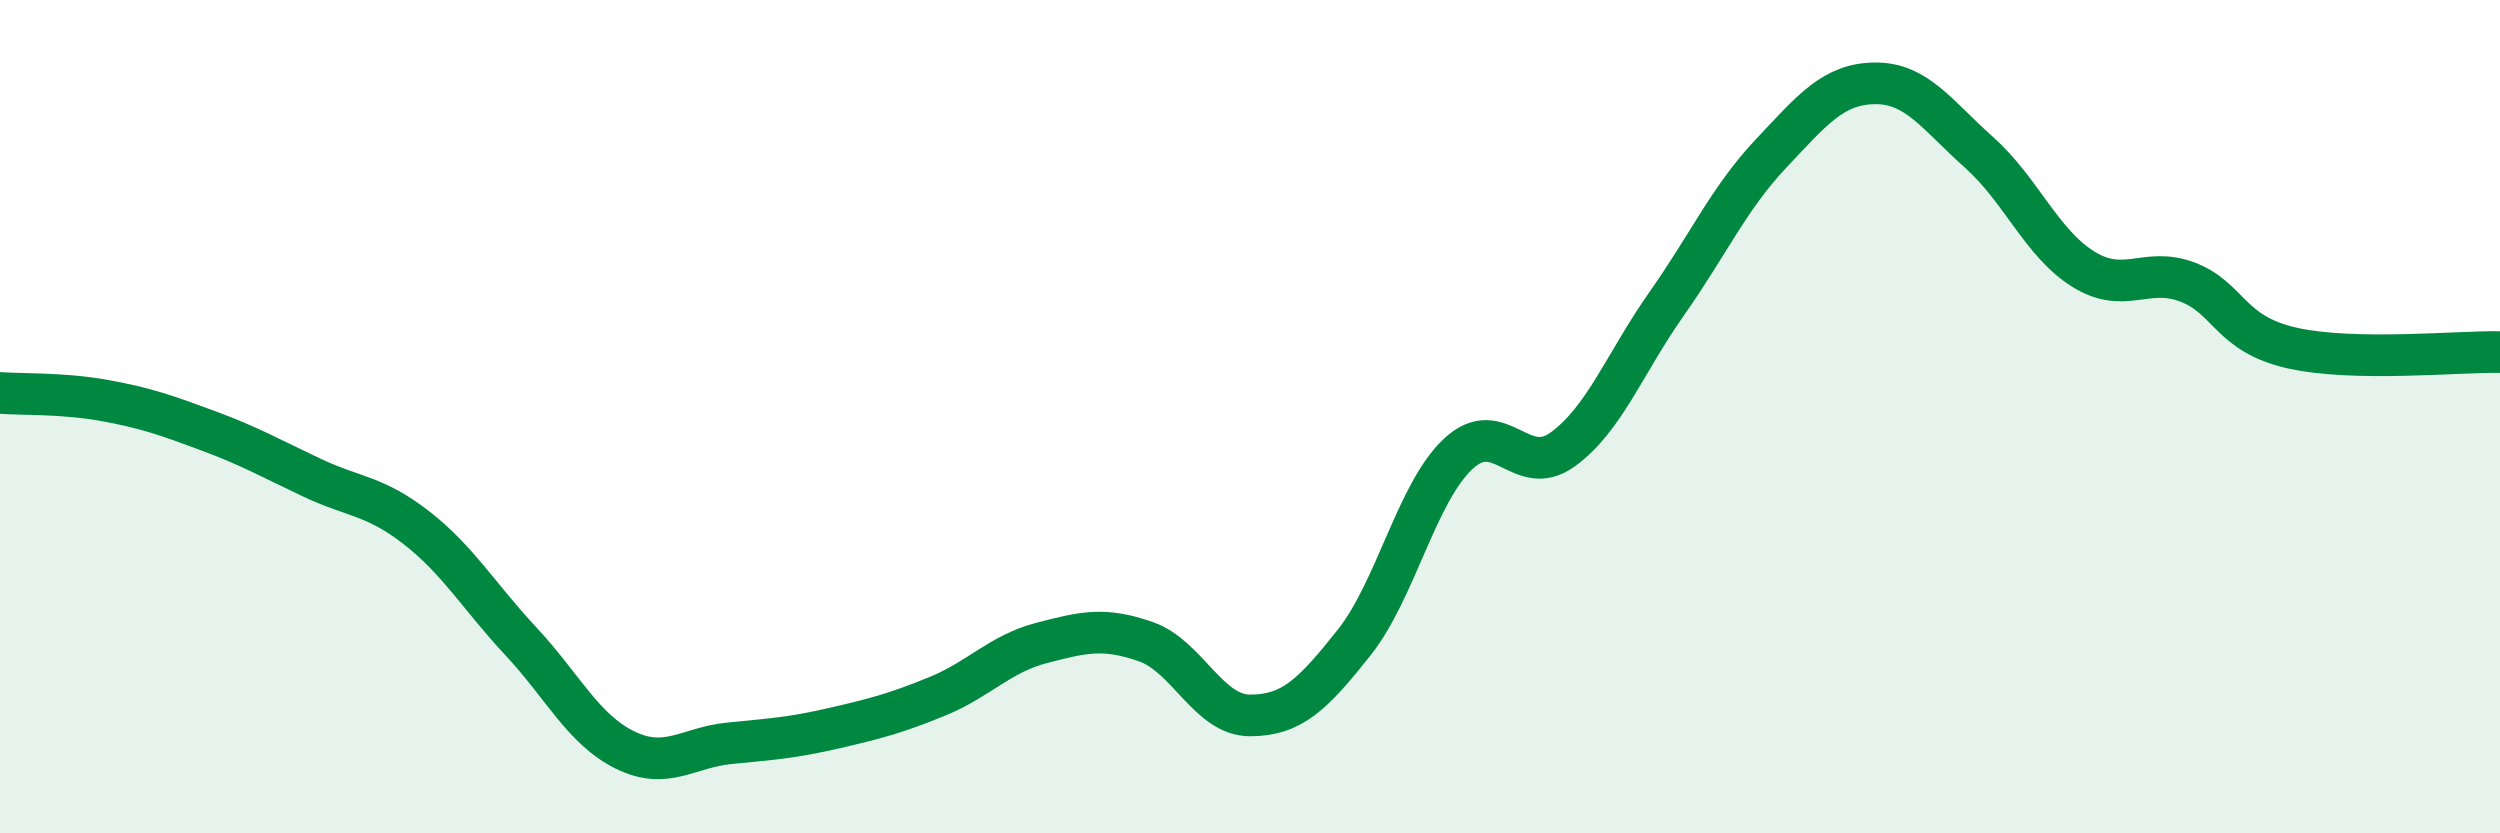
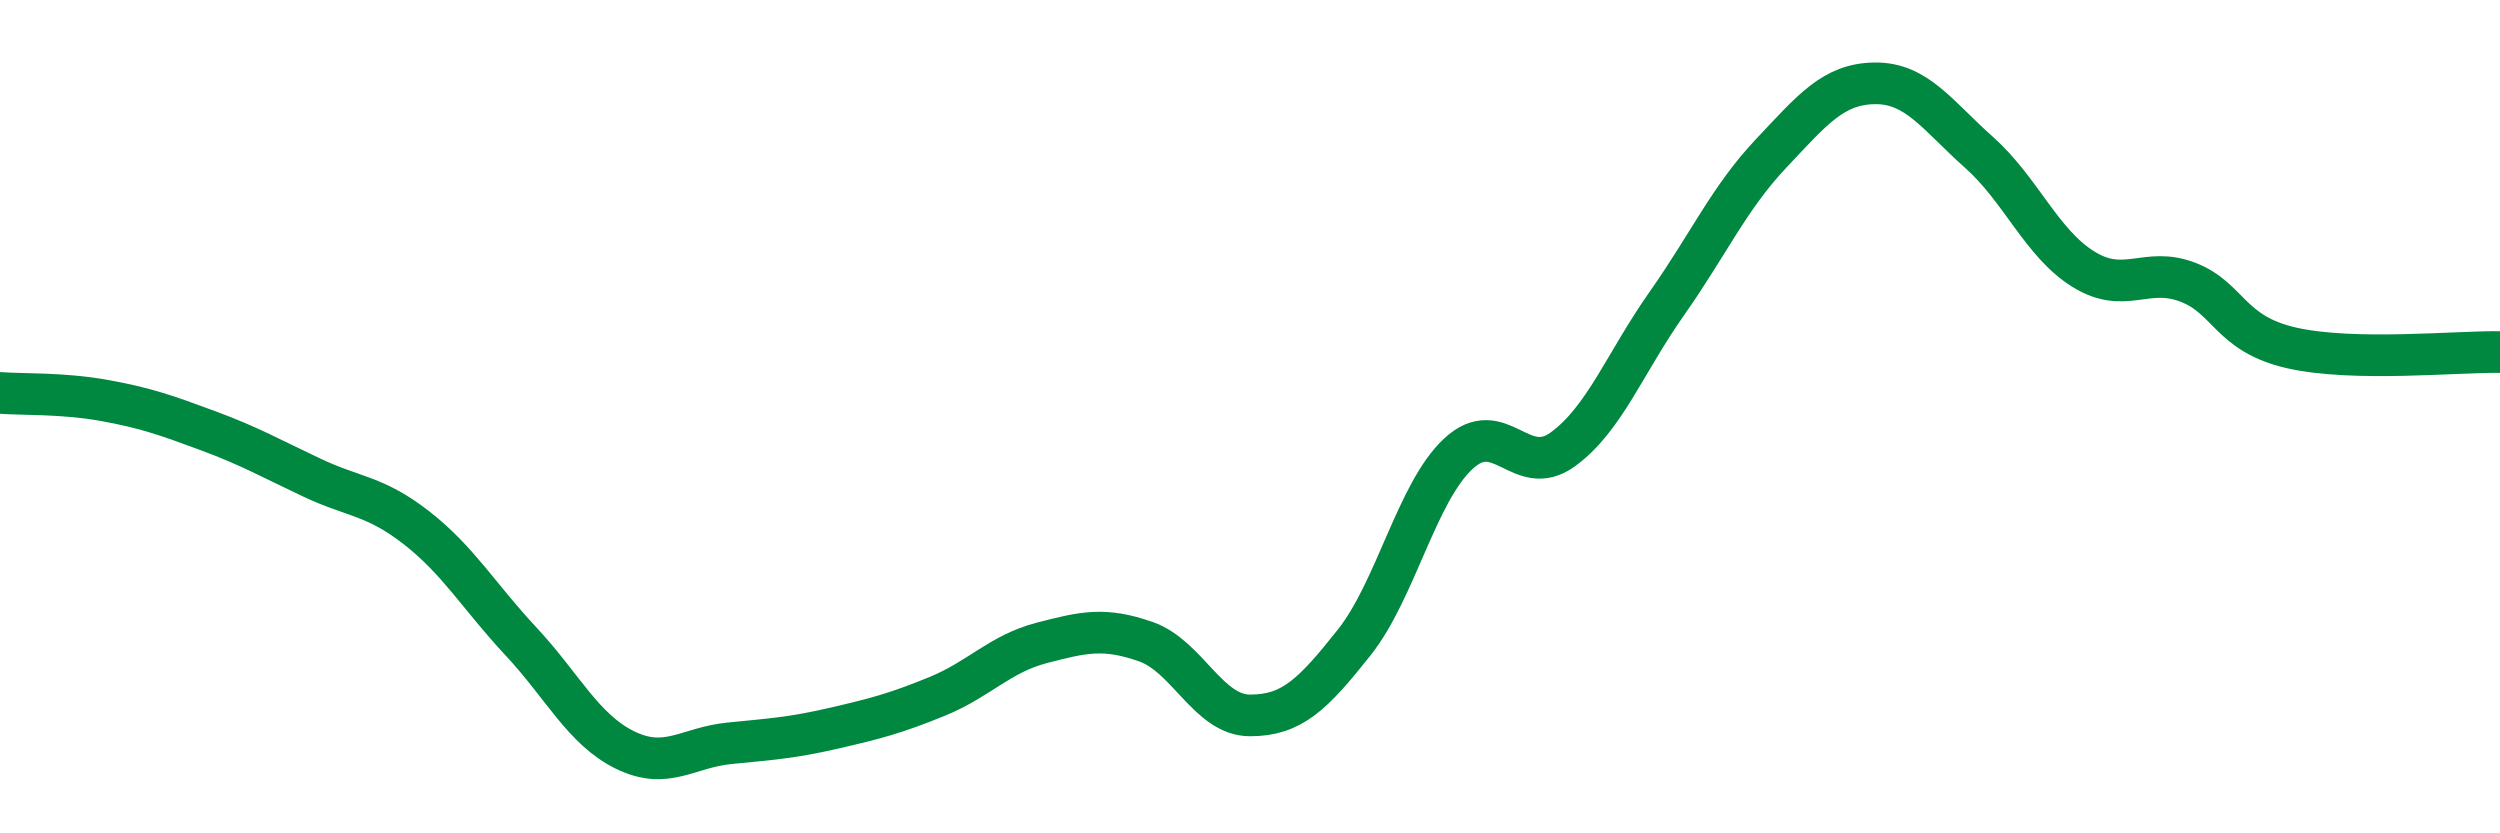
<svg xmlns="http://www.w3.org/2000/svg" width="60" height="20" viewBox="0 0 60 20">
-   <path d="M 0,9.43 C 0.5,9.47 1.5,9.43 2.5,9.61 C 3.5,9.79 4,9.97 5,10.34 C 6,10.71 6.5,11 7.5,11.47 C 8.5,11.94 9,11.89 10,12.67 C 11,13.45 11.5,14.32 12.5,15.39 C 13.5,16.46 14,17.51 15,18 C 16,18.49 16.5,17.94 17.5,17.84 C 18.5,17.74 19,17.71 20,17.48 C 21,17.25 21.5,17.12 22.5,16.71 C 23.5,16.3 24,15.69 25,15.43 C 26,15.17 26.5,15.05 27.5,15.4 C 28.5,15.75 29,17.17 30,17.17 C 31,17.17 31.5,16.68 32.5,15.42 C 33.5,14.16 34,11.82 35,10.89 C 36,9.96 36.5,11.51 37.5,10.79 C 38.5,10.07 39,8.71 40,7.29 C 41,5.87 41.5,4.75 42.5,3.69 C 43.5,2.63 44,2.01 45,2 C 46,1.99 46.5,2.77 47.5,3.66 C 48.5,4.55 49,5.84 50,6.46 C 51,7.08 51.5,6.39 52.5,6.77 C 53.5,7.15 53.5,8.01 55,8.35 C 56.5,8.69 59,8.43 60,8.45L60 20L0 20Z" fill="#008740" opacity="0.1" stroke-linecap="round" stroke-linejoin="round" />
  <path d="M 0,9.43 C 0.5,9.47 1.5,9.43 2.5,9.61 C 3.5,9.79 4,9.97 5,10.34 C 6,10.71 6.5,11 7.5,11.47 C 8.5,11.94 9,11.89 10,12.67 C 11,13.45 11.5,14.32 12.5,15.39 C 13.5,16.46 14,17.51 15,18 C 16,18.49 16.5,17.94 17.5,17.84 C 18.5,17.74 19,17.71 20,17.48 C 21,17.25 21.5,17.12 22.5,16.71 C 23.5,16.3 24,15.69 25,15.43 C 26,15.17 26.5,15.05 27.5,15.4 C 28.5,15.75 29,17.17 30,17.17 C 31,17.17 31.5,16.68 32.5,15.42 C 33.5,14.16 34,11.82 35,10.89 C 36,9.96 36.5,11.51 37.5,10.79 C 38.5,10.07 39,8.71 40,7.29 C 41,5.87 41.5,4.75 42.5,3.69 C 43.5,2.63 44,2.01 45,2 C 46,1.99 46.5,2.77 47.5,3.66 C 48.5,4.55 49,5.84 50,6.46 C 51,7.08 51.5,6.39 52.5,6.77 C 53.5,7.15 53.5,8.01 55,8.35 C 56.5,8.69 59,8.43 60,8.45" stroke="#008740" stroke-width="1" fill="none" stroke-linecap="round" stroke-linejoin="round" />
</svg>